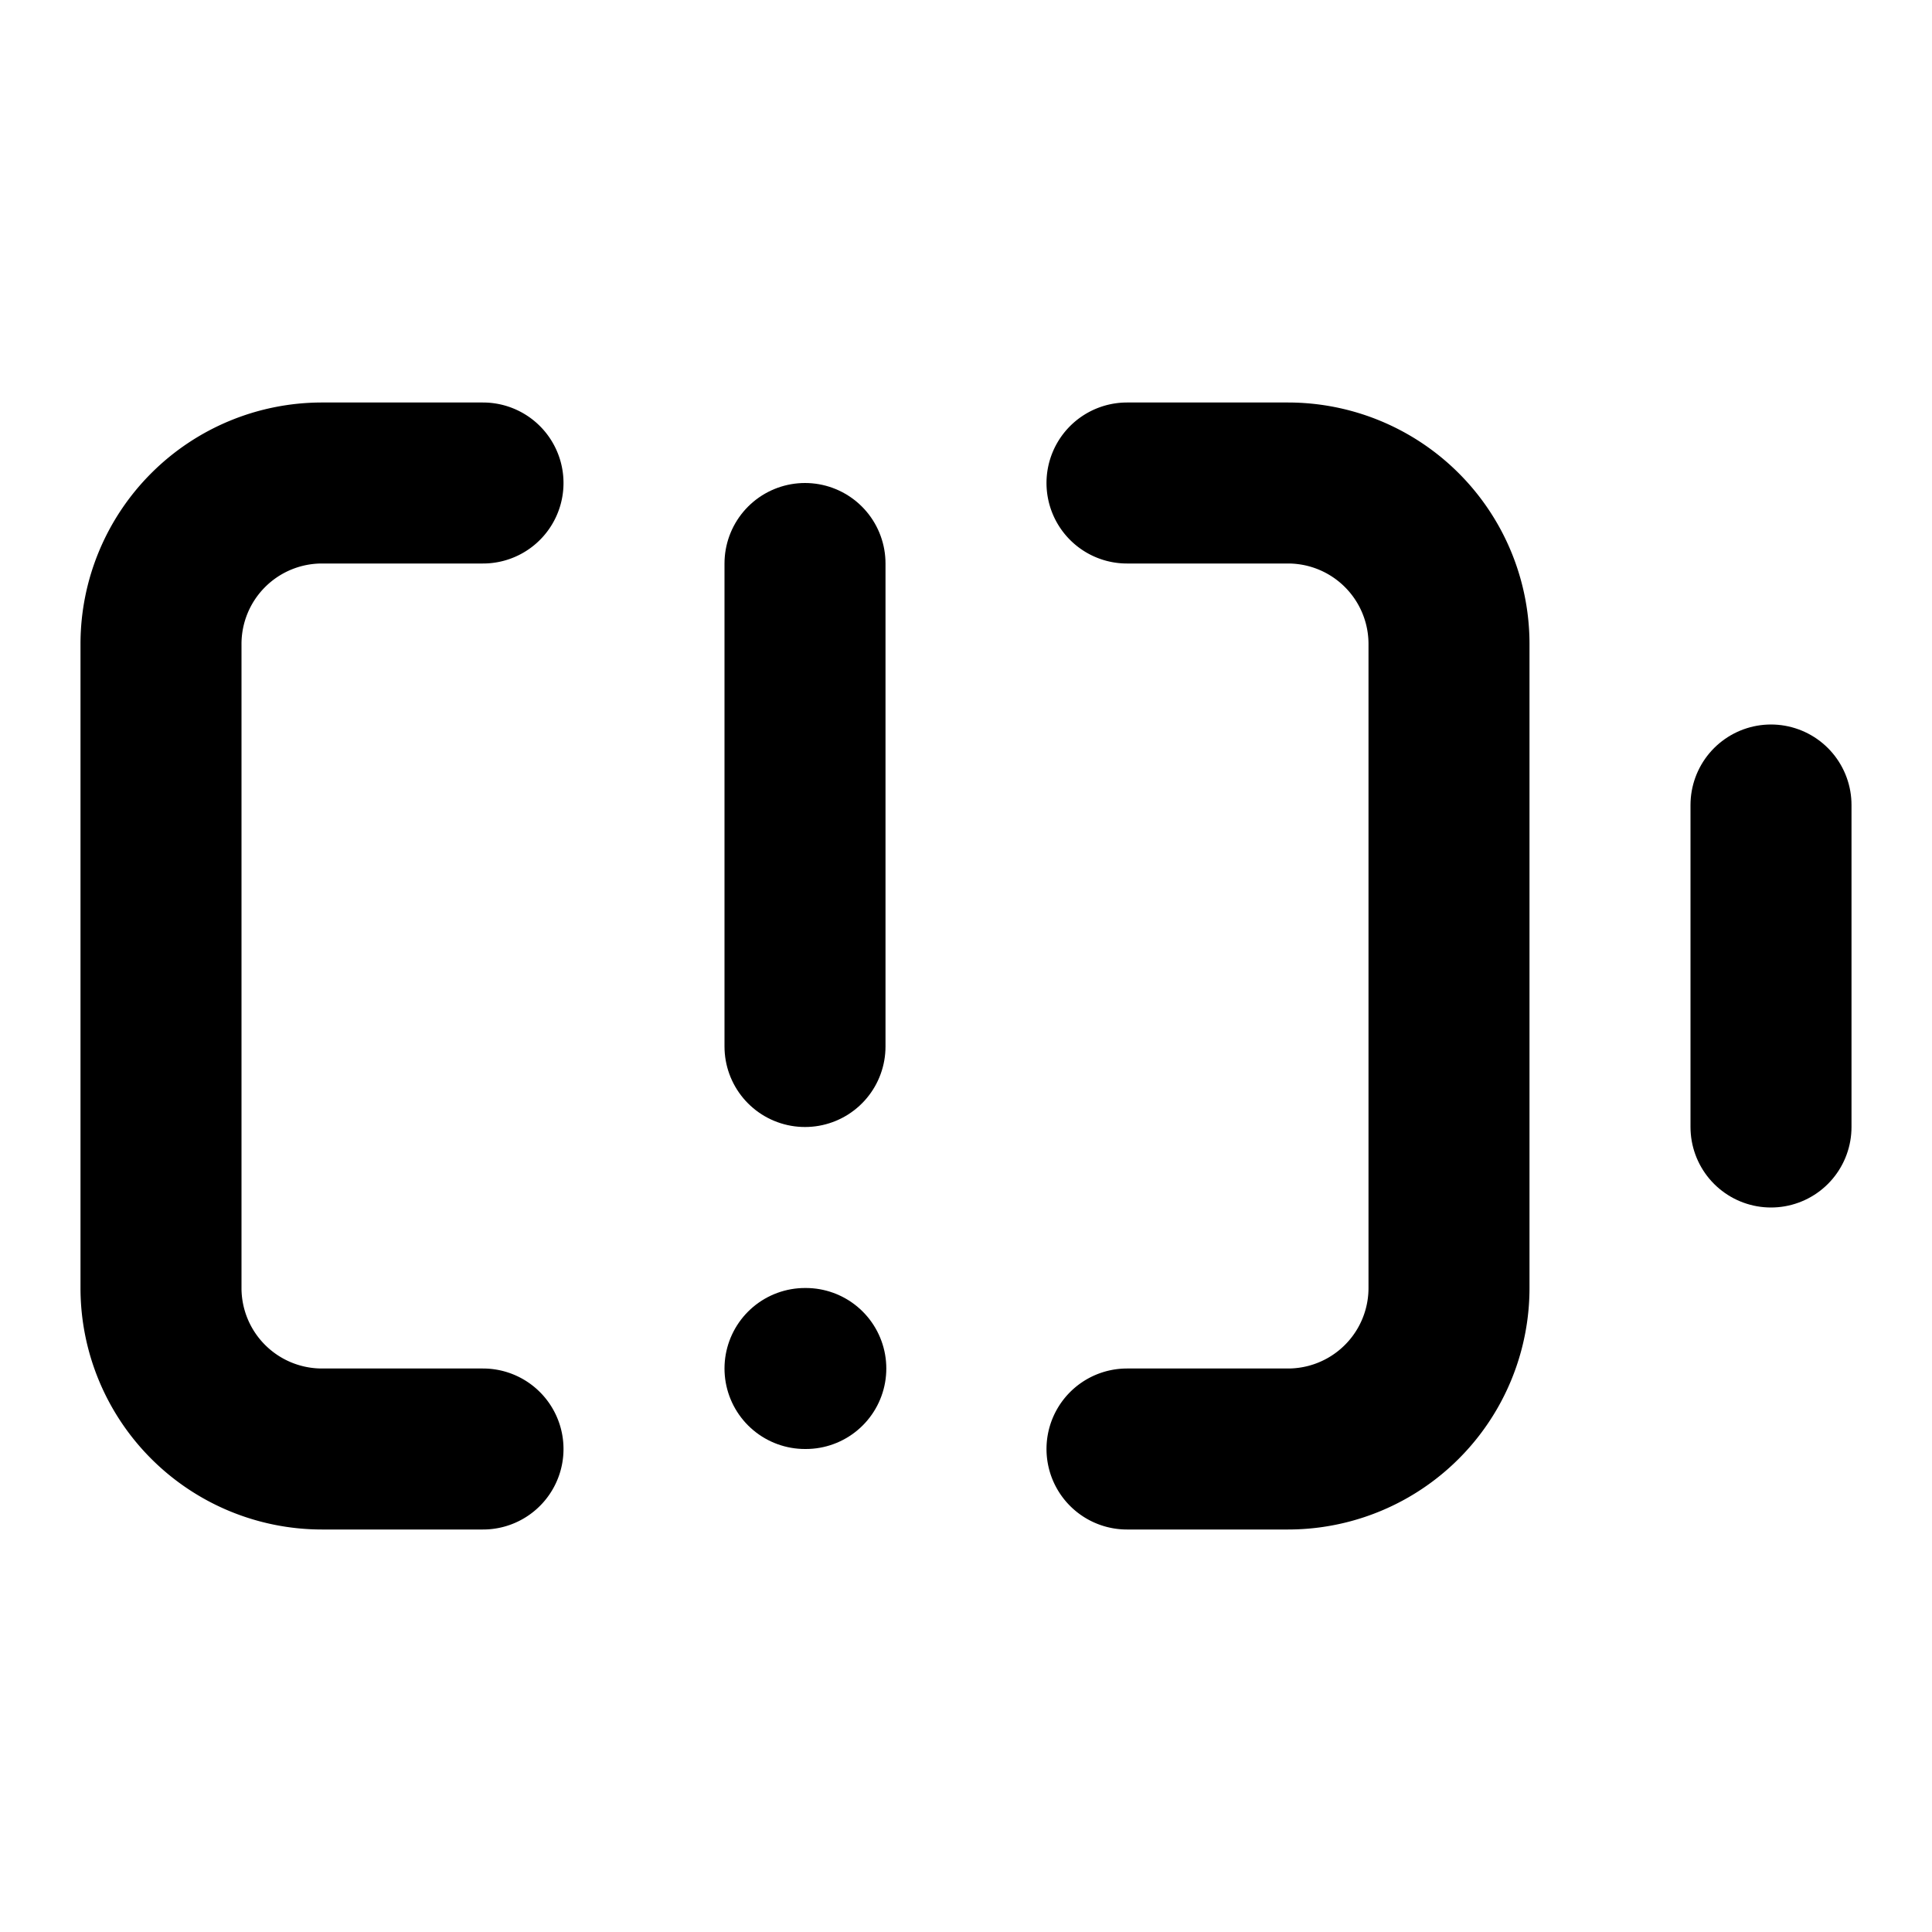
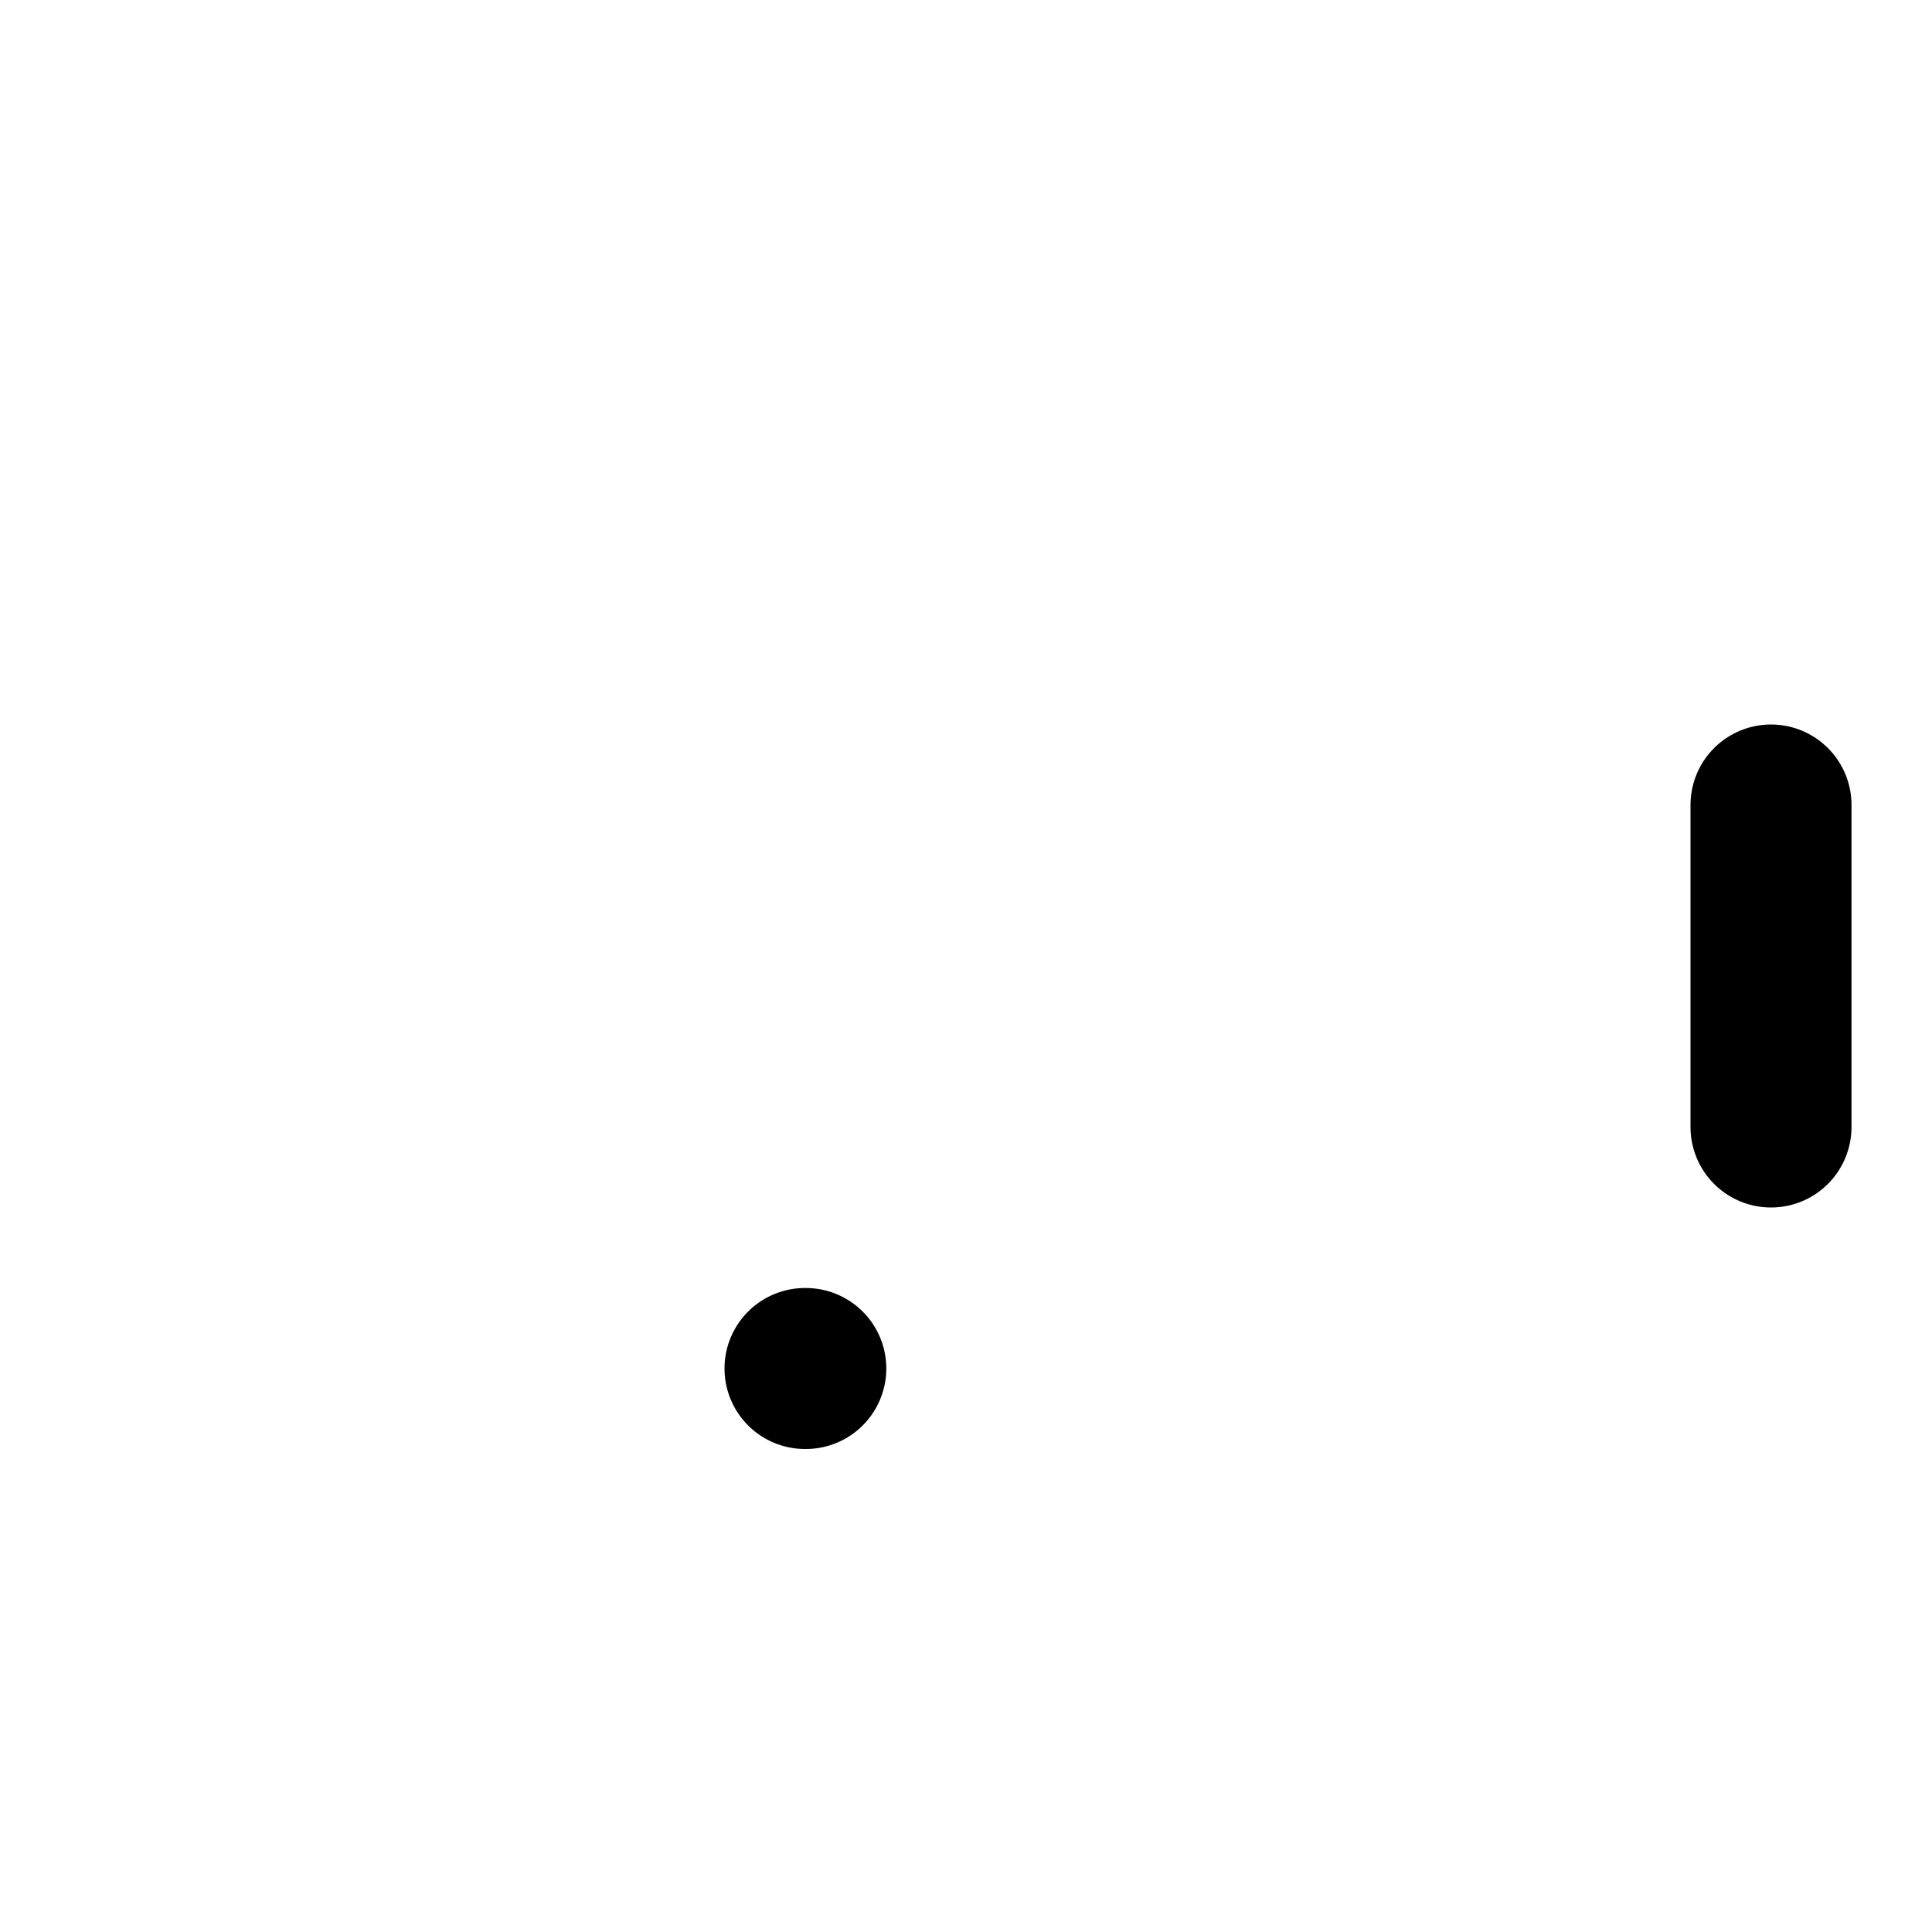
<svg xmlns="http://www.w3.org/2000/svg" class="lucide lucide-battery-warning" width="24" height="24" viewBox="0 0 24 24" fill="none" stroke="currentColor" stroke-width="2" stroke-linecap="round" stroke-linejoin="round">
  <path d="M10 17h.01" />
-   <path d="M10 7v6" />
-   <path d="M14 6h2a2 2 0 0 1 2 2v8a2 2 0 0 1-2 2h-2" />
  <path d="M22 14v-4" />
-   <path d="M6 18H4a2 2 0 0 1-2-2V8a2 2 0 0 1 2-2h2" />
</svg>